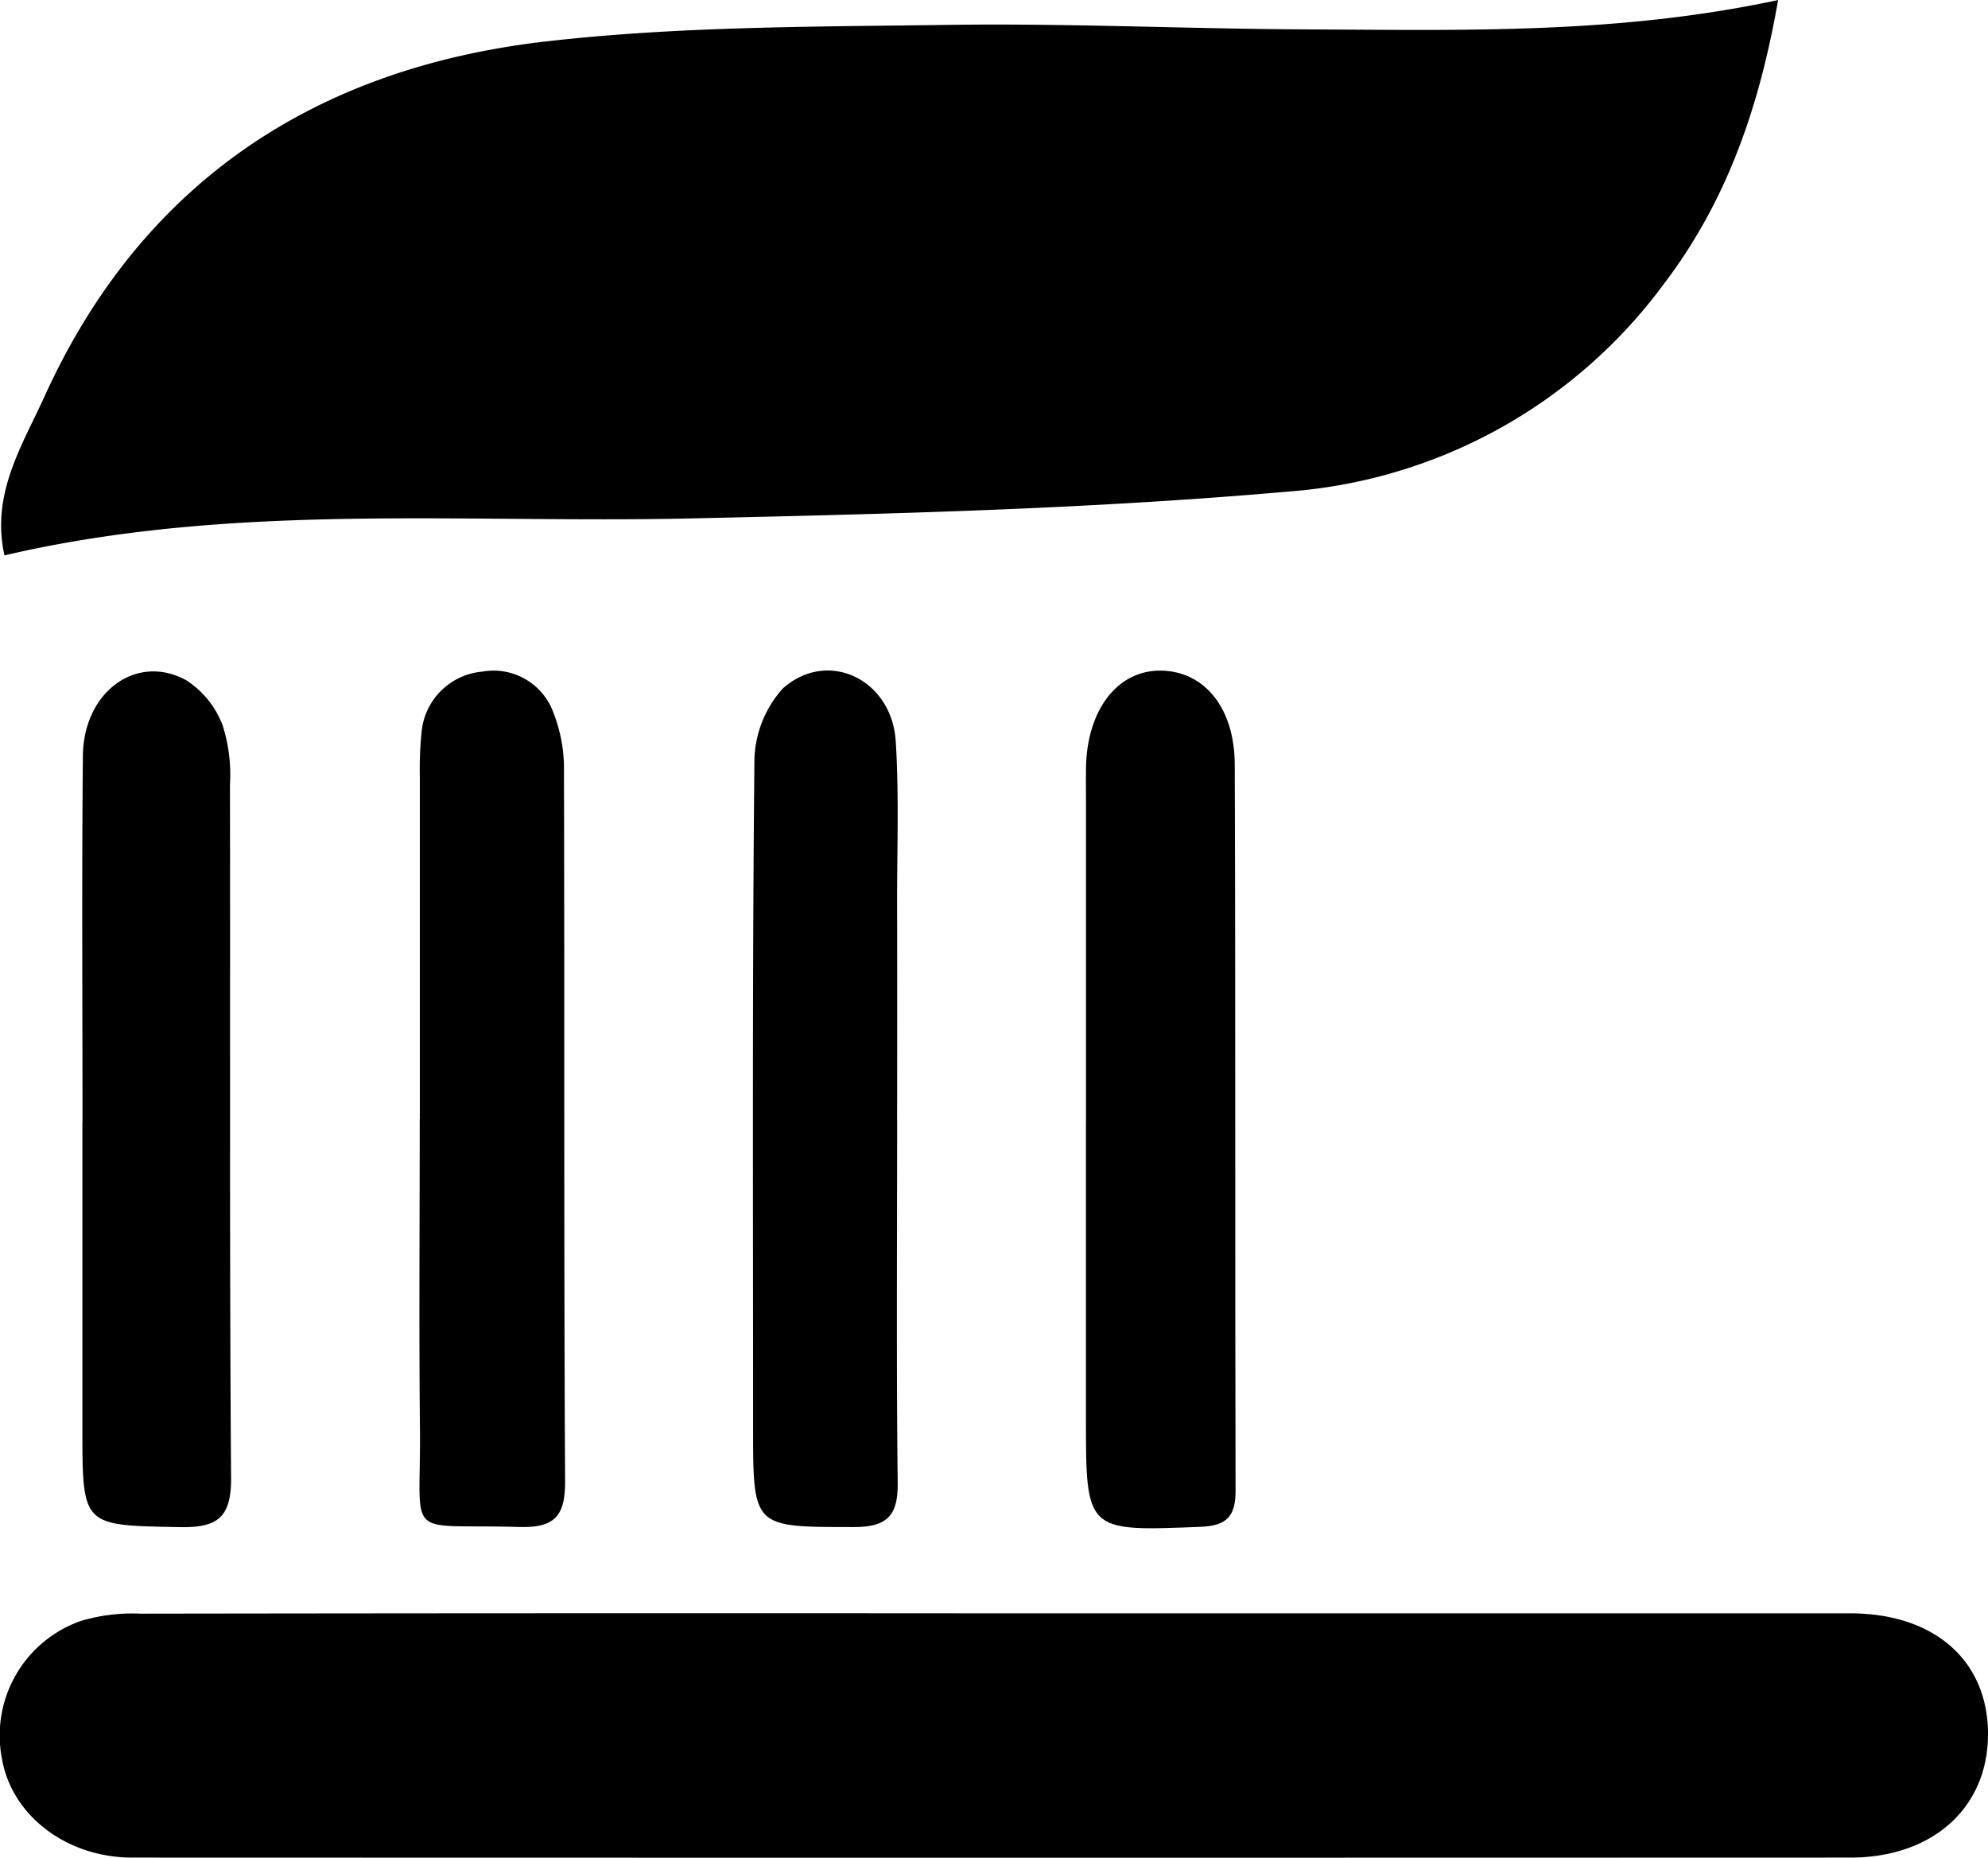
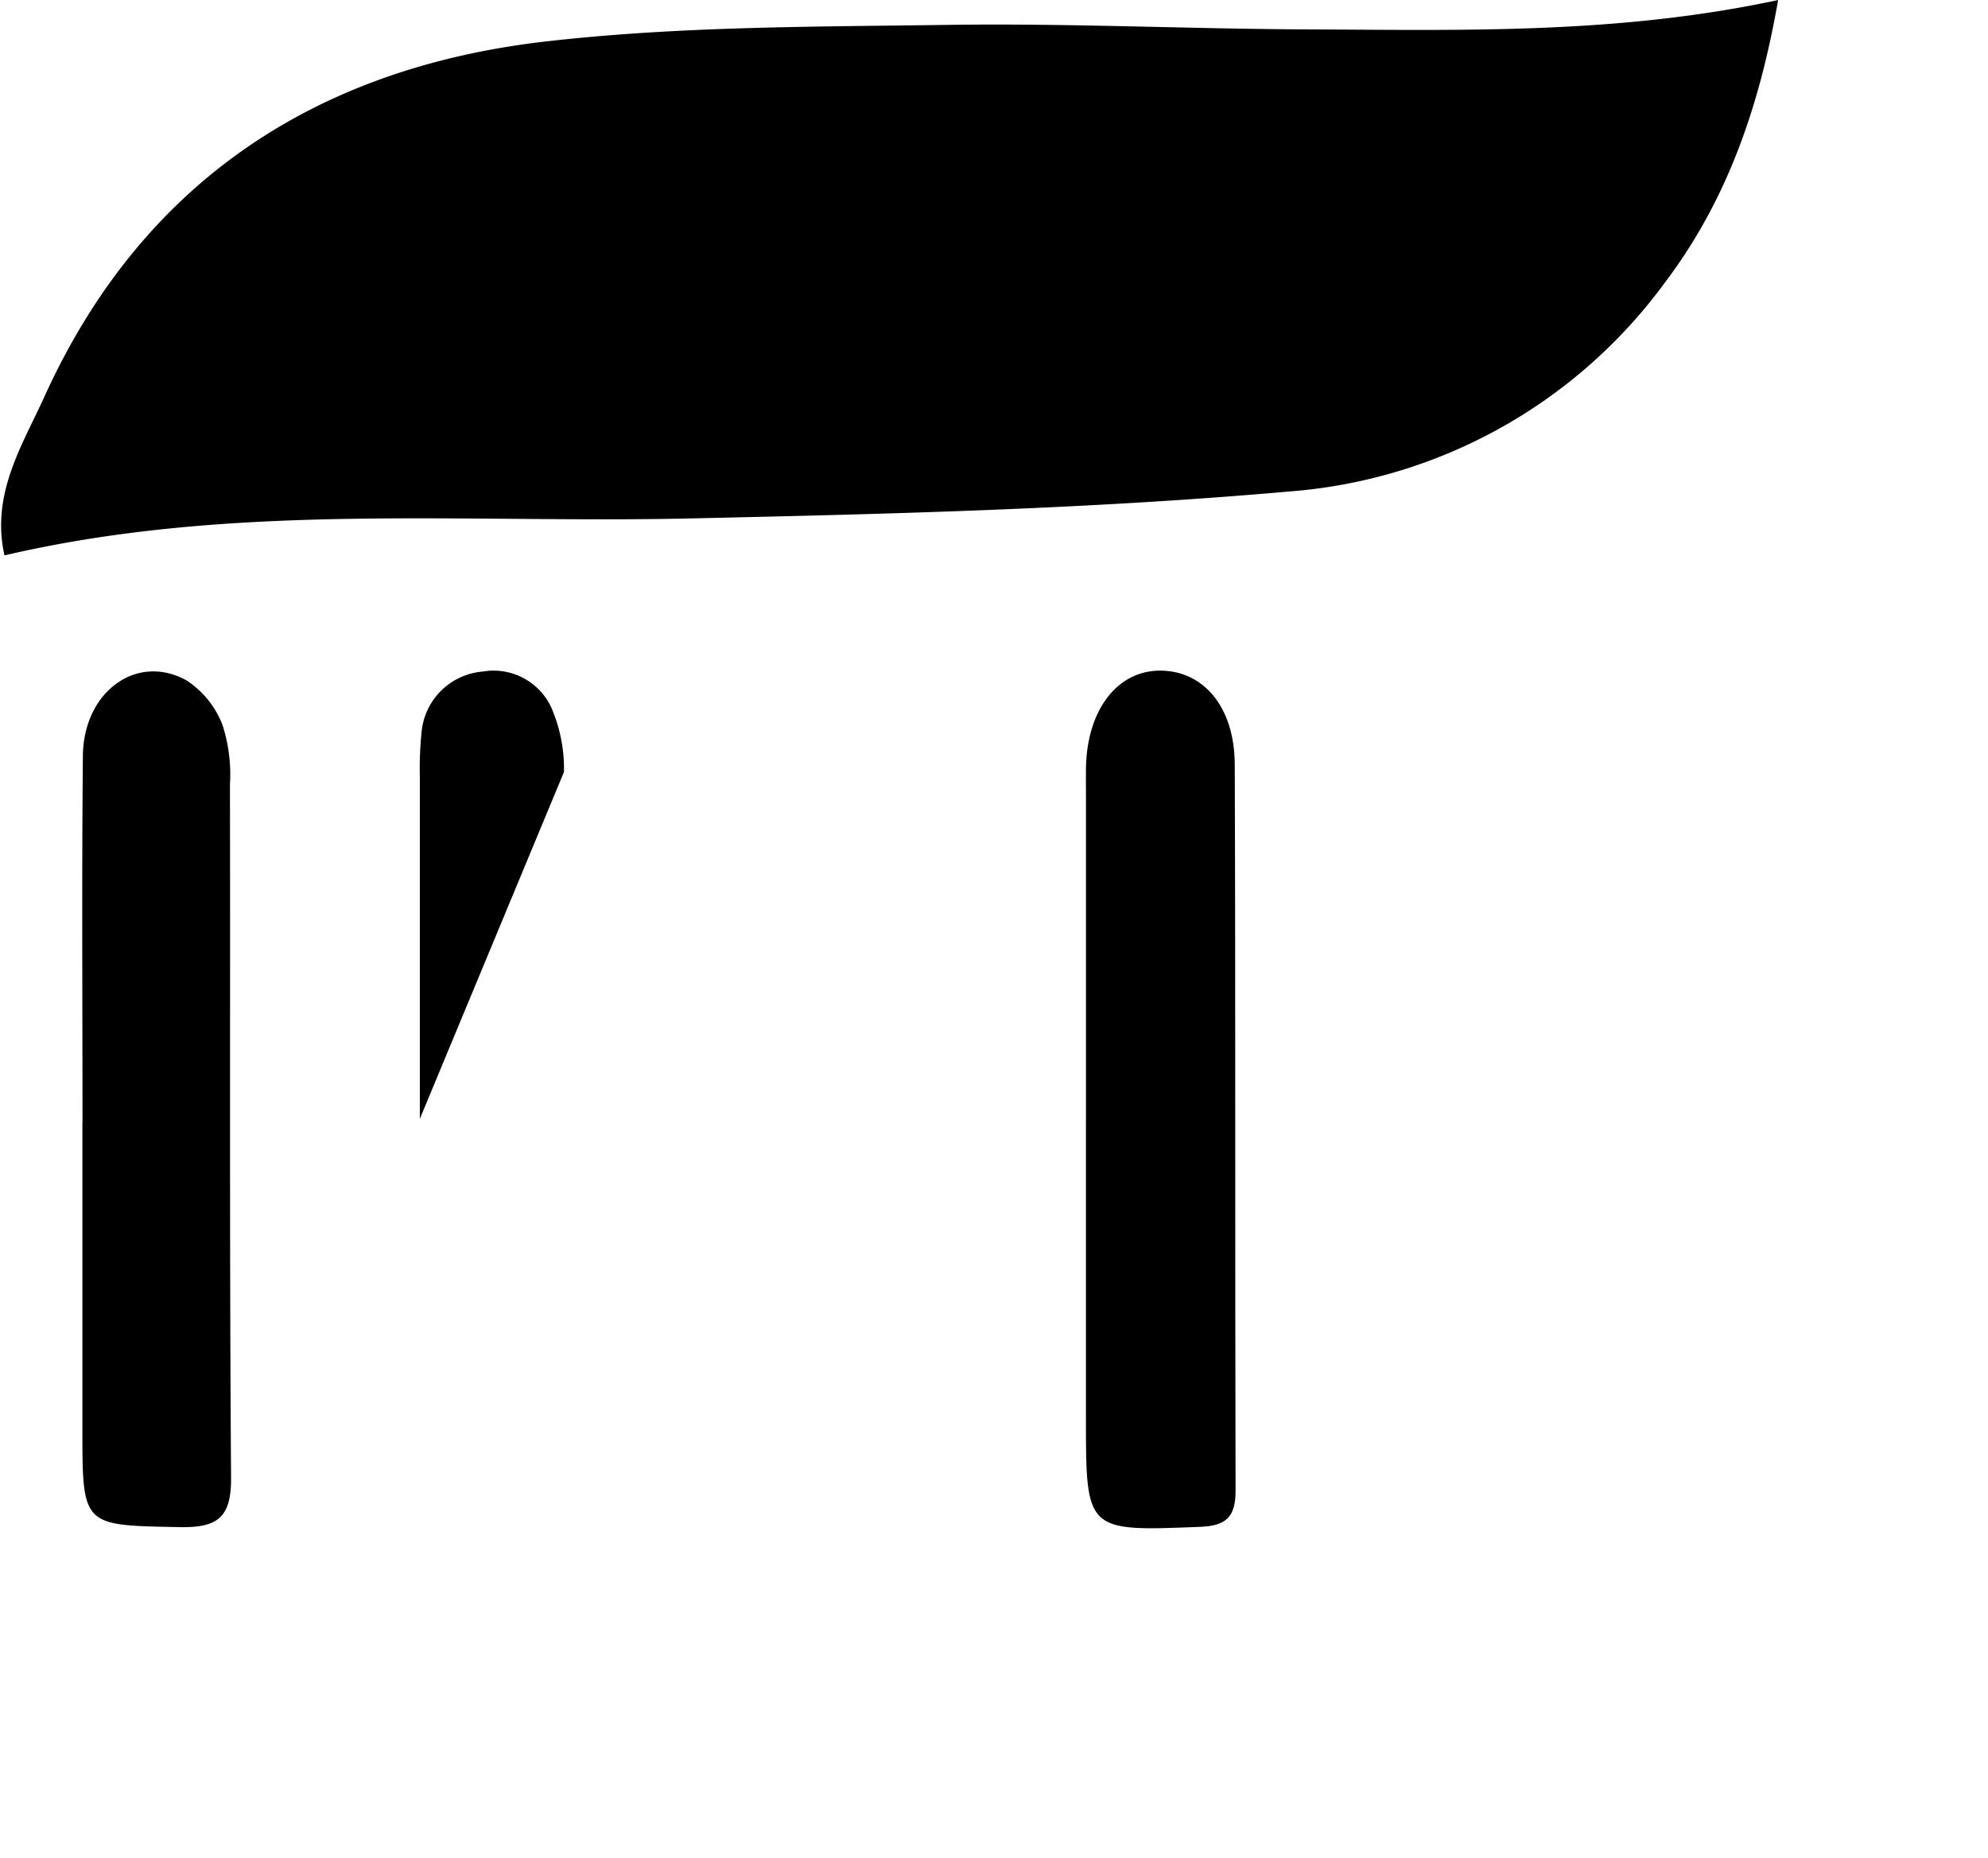
<svg xmlns="http://www.w3.org/2000/svg" width="105.557" height="98.621" viewBox="0 0 105.557 98.621">
  <g id="Group_313" data-name="Group 313" transform="translate(-13626.485 -6279.964)">
    <path id="Path_3289" data-name="Path 3289" d="M94.395,1.371c-1,5.729-2.742,10.7-6.057,15.061A27.274,27.274,0,0,1,68.484,27.458c-10.591.937-21.252,1.2-31.888,1.435-12.115.268-24.288-.859-36.377,1.961-.728-3.271.947-5.838,2.12-8.424C7.523,11.009,16.789,4.965,28.978,3.57c7.073-.809,14.257-.778,21.395-.879,6.358-.09,12.721.215,19.082.241,8.2.033,16.422.268,24.94-1.56" transform="translate(13626.503 6278.593)" />
-     <path id="Path_3290" data-name="Path 3290" d="M52.955,61.165q22.643,0,45.288,0c4.433,0,7.272,2.472,7.314,6.327.043,3.942-2.889,6.637-7.312,6.639q-45.608.015-91.217,0C3.534,74.131.63,71.9.107,68.9A6.441,6.441,0,0,1,4.3,61.565a9.658,9.658,0,0,1,3.154-.384q22.751-.034,45.5-.016" transform="translate(13626.485 6304.444)" />
    <path id="Path_3291" data-name="Path 3291" d="M40.258,50.221V32.87c0-.5-.009-1,0-1.5.06-3.082,1.683-5.176,3.983-5.145,2.283.032,3.906,1.948,3.917,4.986.046,12.852.01,25.7.043,38.559,0,1.374-.491,1.855-1.875,1.908-6.073.239-6.07.275-6.07-5.818V50.221" transform="translate(13643.889 6289.339)" />
    <path id="Path_3292" data-name="Path 3292" d="M3.062,50.2c0-6.488-.042-12.977.02-19.464.032-3.406,2.86-5.467,5.5-4.006A4.925,4.925,0,0,1,10.5,29.11a8.649,8.649,0,0,1,.391,3.155c.023,12.262-.03,24.526.059,36.79.016,2.116-.712,2.663-2.723,2.625-5.169-.1-5.171-.014-5.171-5.224q0-8.128,0-16.256" transform="translate(13627.804 6289.352)" />
-     <path id="Path_3293" data-name="Path 3293" d="M15.568,50.02q0-9.095,0-18.188a18.881,18.881,0,0,1,.093-2.349,3.55,3.55,0,0,1,3.241-3.207,3.377,3.377,0,0,1,3.768,2.209,8.108,8.108,0,0,1,.551,3.12c.036,12.553-.01,25.106.06,37.659.011,1.9-.61,2.477-2.472,2.421-6.156-.185-5.176.826-5.235-5.188-.054-5.492-.011-10.985-.011-16.476" transform="translate(13633.209 6289.339)" />
-     <path id="Path_3294" data-name="Path 3294" d="M35.569,50.078c0,6.417-.044,12.834.029,19.251.02,1.745-.541,2.363-2.333,2.362-5.344-.006-5.345.06-5.345-5.272,0-11.764-.047-23.529.069-35.291A5.858,5.858,0,0,1,29.5,27.174c2.385-2.123,5.785-.483,5.994,2.8.18,2.84.069,5.7.073,8.552q.011,5.775,0,11.55" transform="translate(13638.552 6289.337)" />
+     <path id="Path_3293" data-name="Path 3293" d="M15.568,50.02q0-9.095,0-18.188a18.881,18.881,0,0,1,.093-2.349,3.55,3.55,0,0,1,3.241-3.207,3.377,3.377,0,0,1,3.768,2.209,8.108,8.108,0,0,1,.551,3.12" transform="translate(13633.209 6289.339)" />
  </g>
</svg>